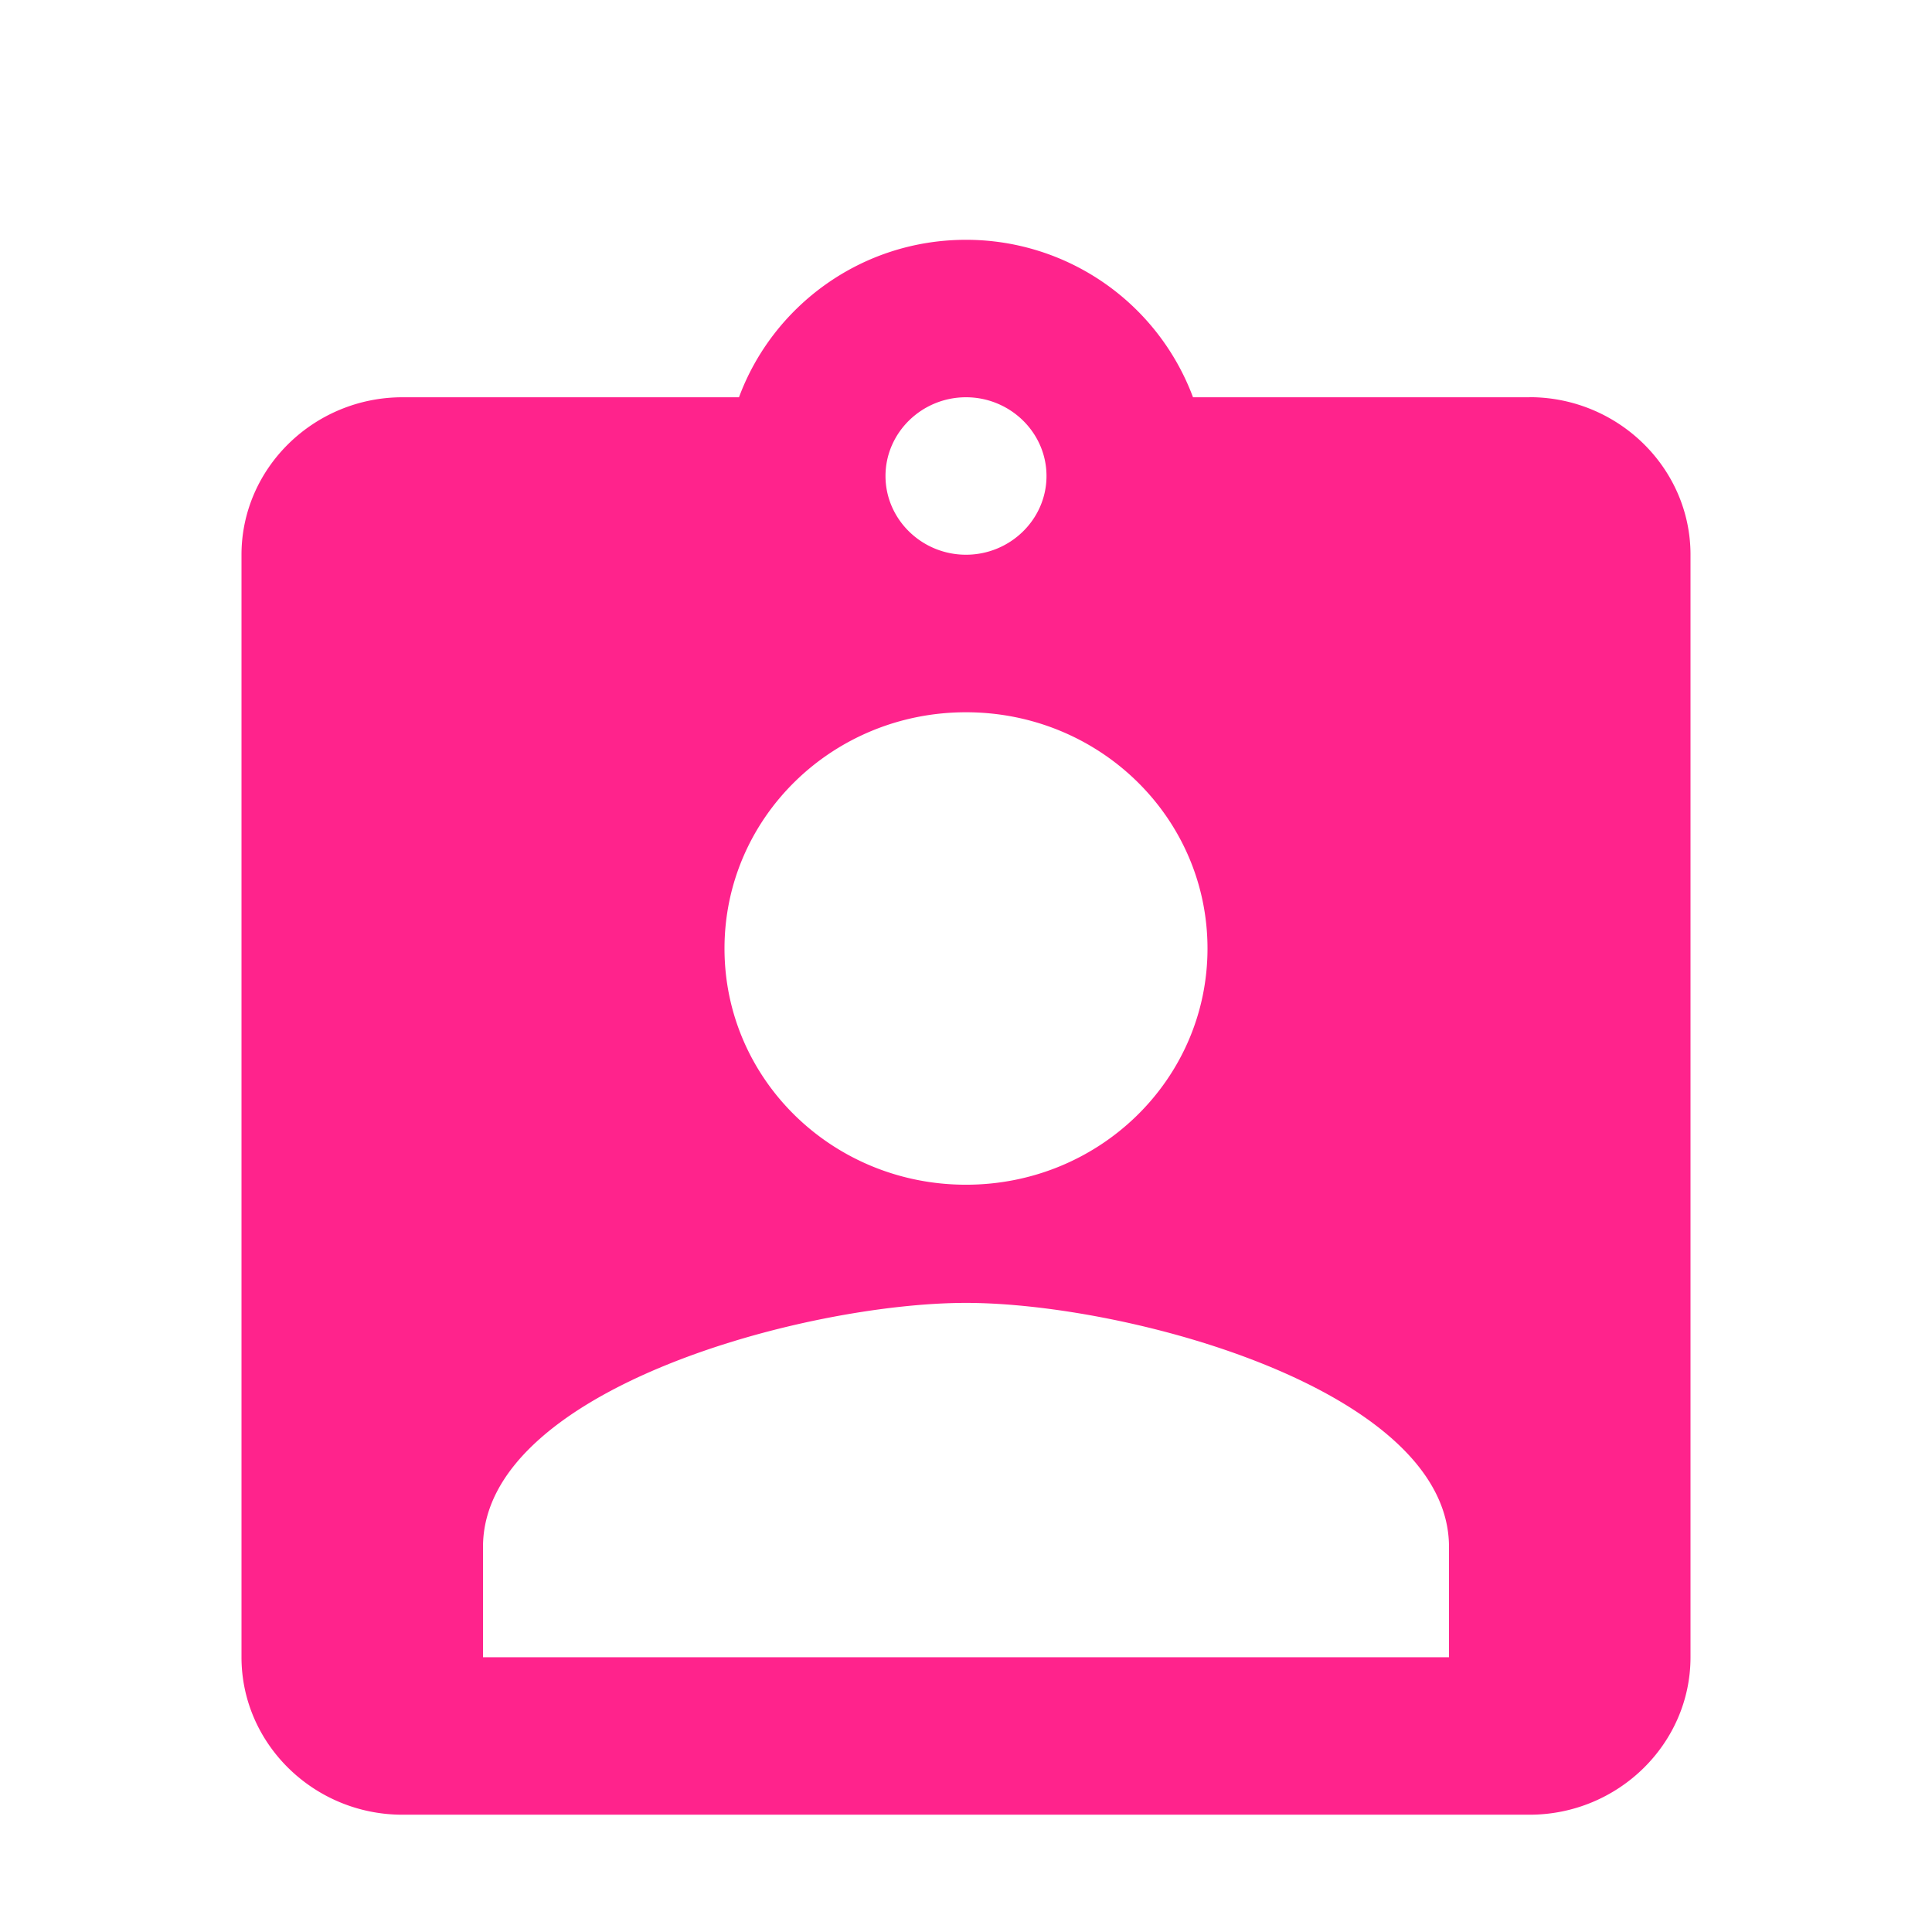
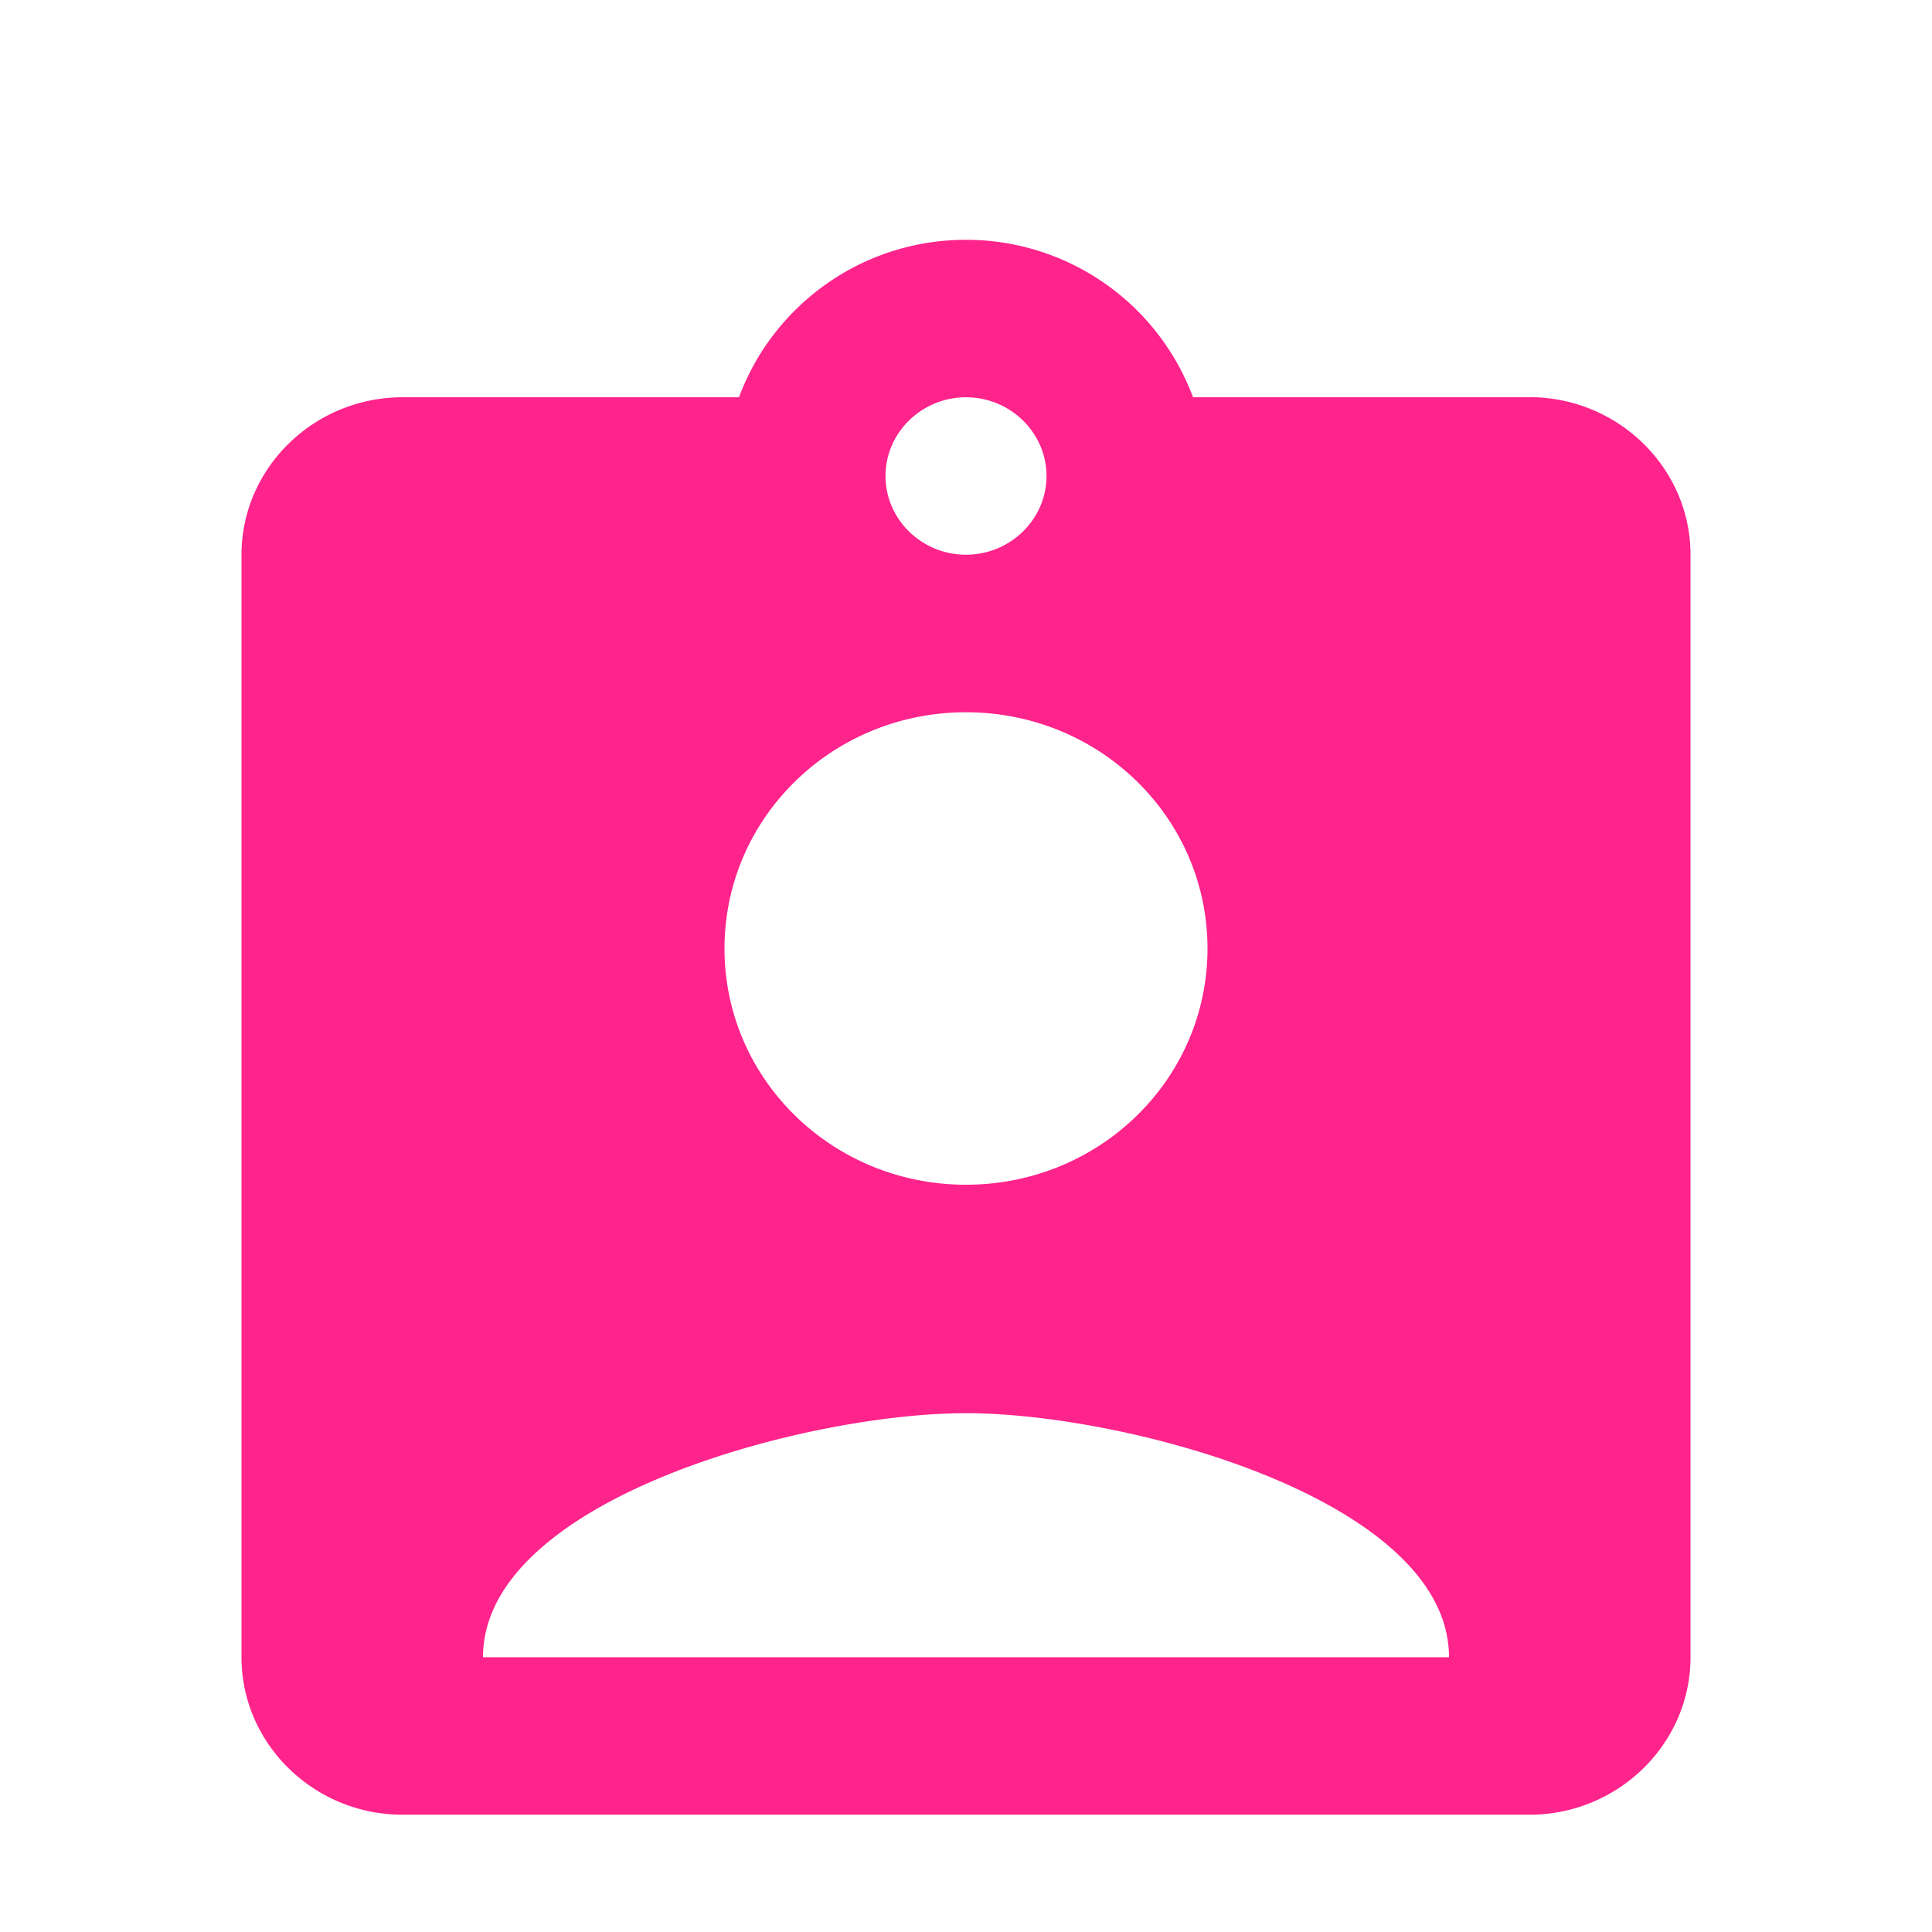
<svg xmlns="http://www.w3.org/2000/svg" width="24" height="24" viewBox="0 0 24 24" fill="none">
  <g filter="url(#a)">
-     <path d="M19 2.935h-4.18A3.007 3.007 0 0 0 12 .979c-1.3 0-2.4.821-2.82 1.956H5c-1.1 0-2 .88-2 1.956v13.696c0 1.076.9 1.956 2 1.956h14c1.1 0 2-.88 2-1.956V4.89c0-1.076-.9-1.956-2-1.956Zm-7 0c.55 0 1 .44 1 .978s-.45.978-1 .978-1-.44-1-.978.45-.978 1-.978Zm0 3.913c1.66 0 3 1.31 3 2.935 0 1.623-1.34 2.934-3 2.934s-3-1.31-3-2.934 1.34-2.935 3-2.935Zm6 11.739H6v-1.37c0-1.956 4-3.032 6-3.032s6 1.076 6 3.032v1.37Z" fill="#FF238C" />
+     <path d="M19 2.935h-4.18A3.007 3.007 0 0 0 12 .979c-1.3 0-2.4.821-2.82 1.956H5c-1.1 0-2 .88-2 1.956v13.696c0 1.076.9 1.956 2 1.956h14c1.1 0 2-.88 2-1.956V4.89c0-1.076-.9-1.956-2-1.956Zm-7 0c.55 0 1 .44 1 .978s-.45.978-1 .978-1-.44-1-.978.45-.978 1-.978Zm0 3.913c1.66 0 3 1.31 3 2.935 0 1.623-1.34 2.934-3 2.934s-3-1.31-3-2.934 1.34-2.935 3-2.935Zm6 11.739H6c0-1.956 4-3.032 6-3.032s6 1.076 6 3.032v1.37Z" fill="#FF238C" />
  </g>
  <defs>
    <filter id="a" x="0" y="0" width="24" height="25.477" filterUnits="userSpaceOnUse" color-interpolation-filters="sRGB">
      <feFlood flood-opacity="0" result="BackgroundImageFix" />
      <feBlend mode="normal" in="SourceGraphic" in2="BackgroundImageFix" result="shape" />
      <feColorMatrix in="SourceAlpha" type="matrix" values="0 0 0 0 0 0 0 0 0 0 0 0 0 0 0 0 0 0 127 0" result="hardAlpha" />
      <feOffset dy="2" />
      <feGaussianBlur stdDeviation="1" />
      <feComposite in2="hardAlpha" operator="arithmetic" k2="-1" k3="1" />
      <feColorMatrix type="matrix" values="0 0 0 0 0 0 0 0 0 0 0 0 0 0 0 0 0 0 0.15 0" />
      <feBlend mode="normal" in2="shape" result="effect1_innerShadow_1382_535" />
    </filter>
  </defs>
</svg>